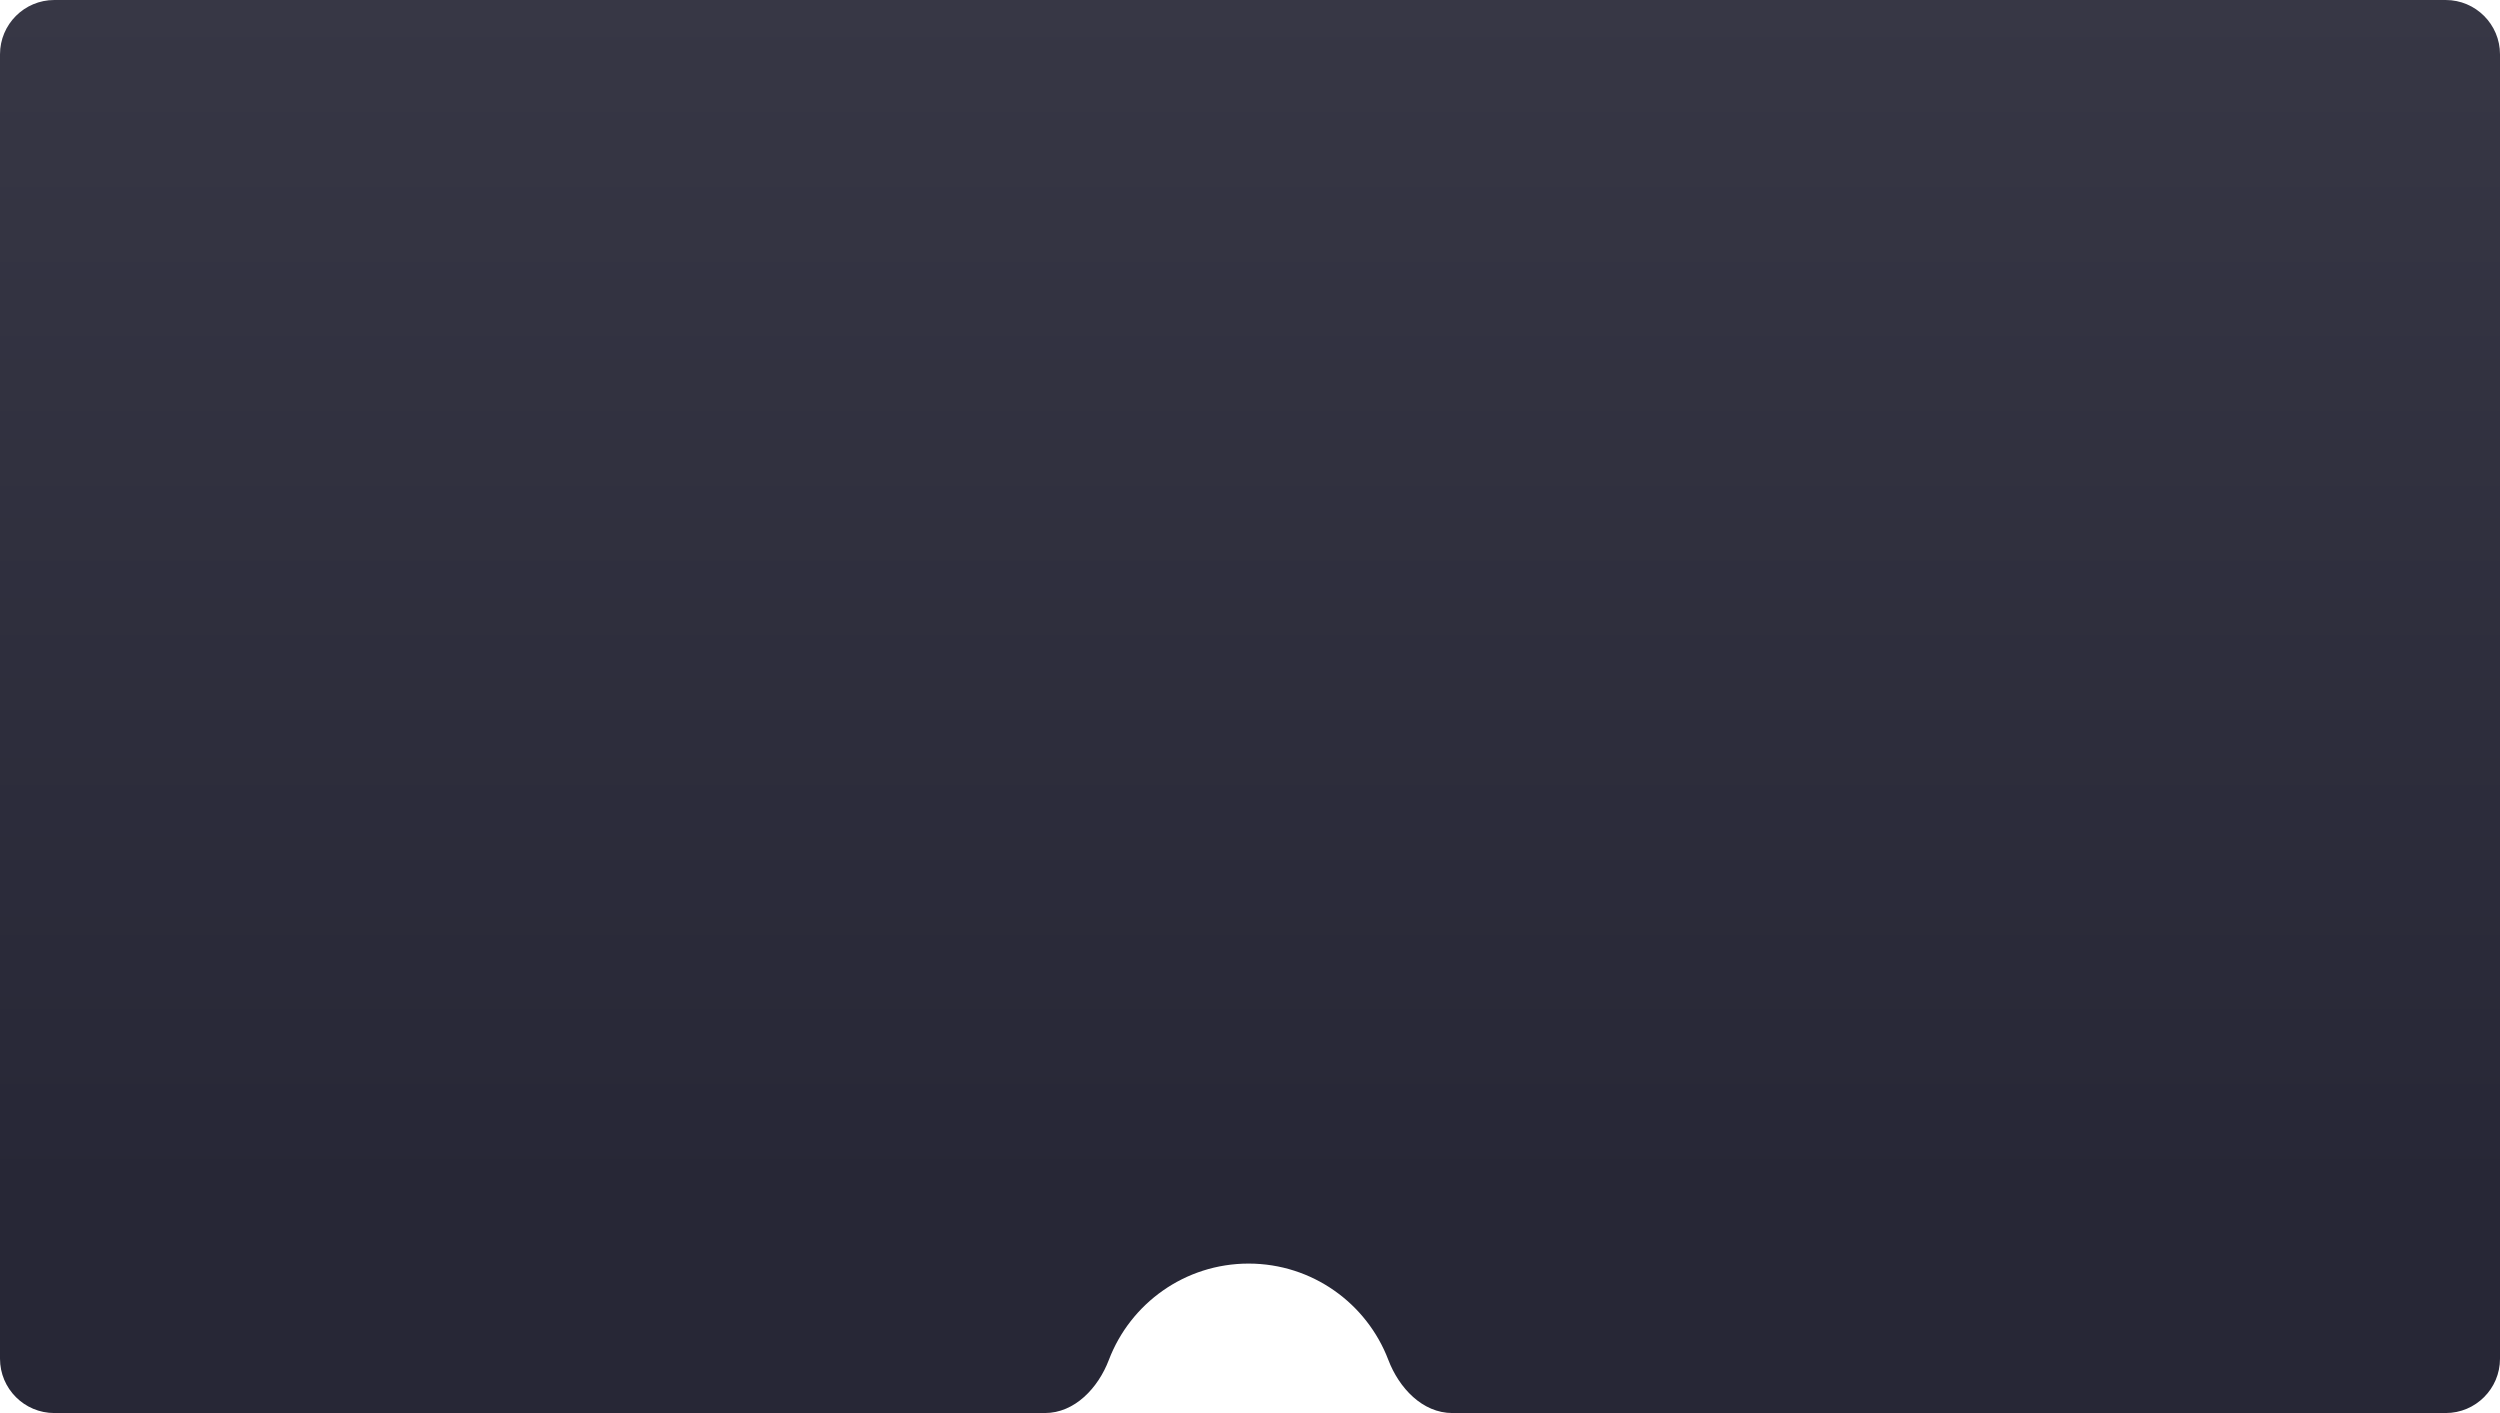
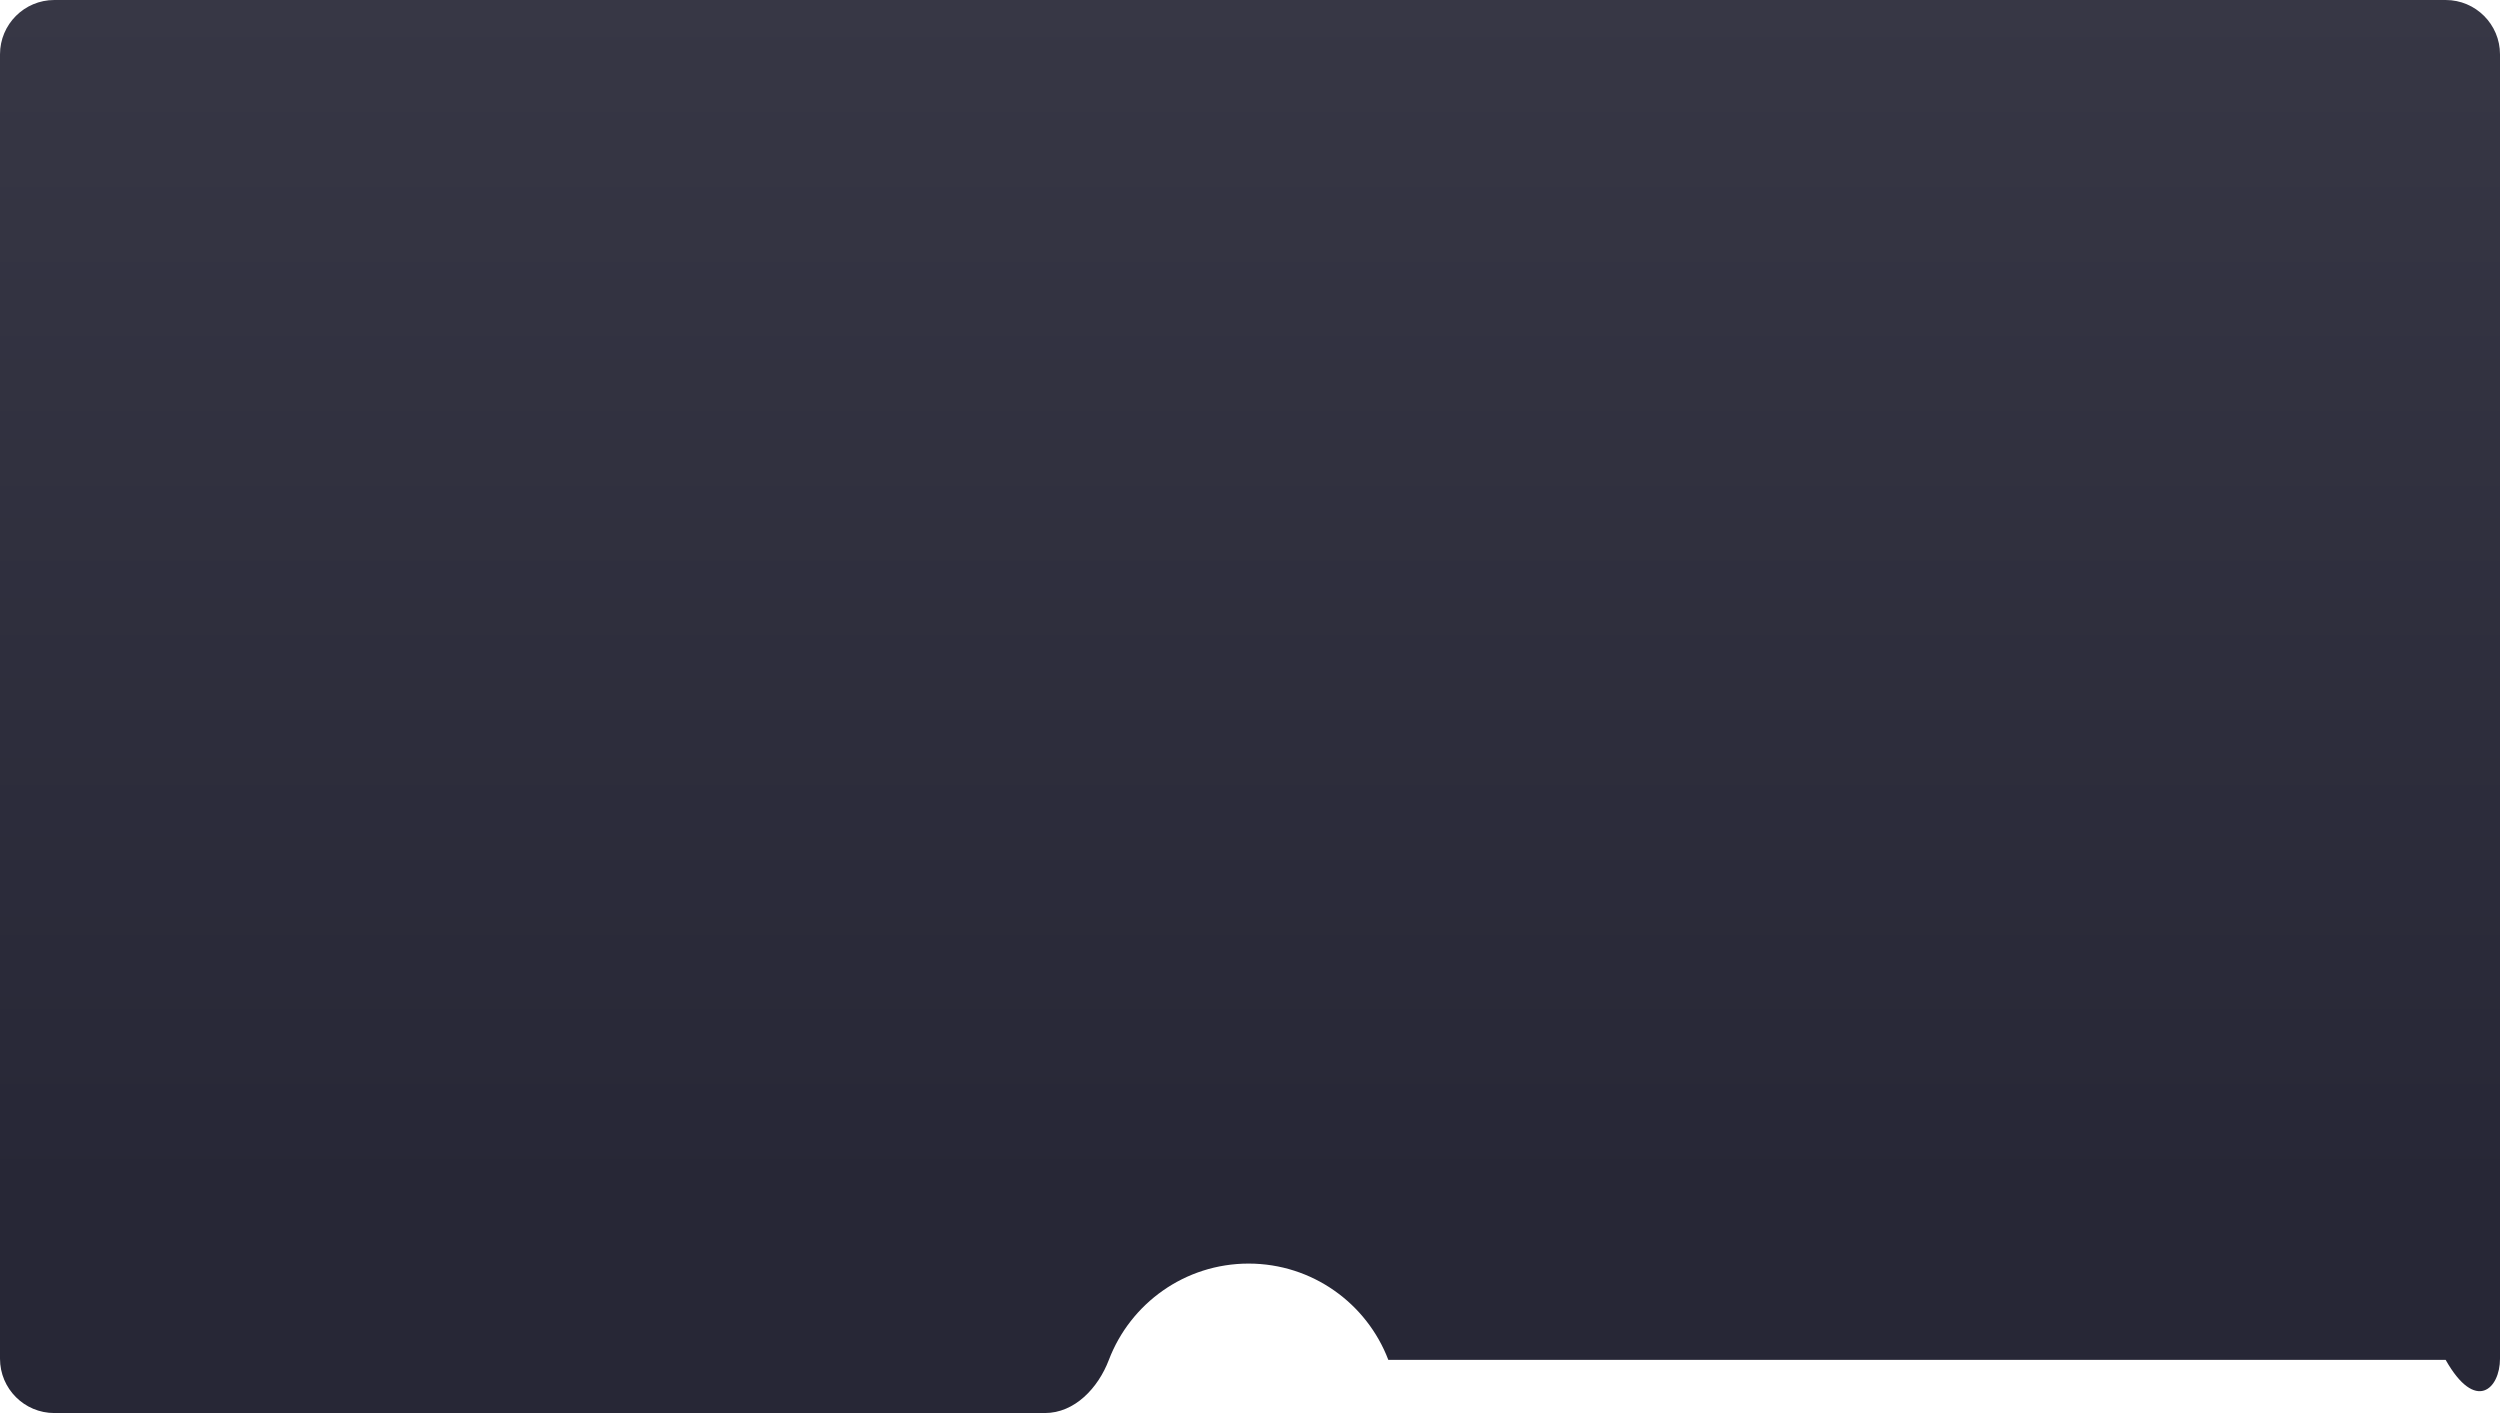
<svg xmlns="http://www.w3.org/2000/svg" width="920" height="520" viewBox="0 0 920 520" fill="none">
-   <path fill-rule="evenodd" clip-rule="evenodd" d="M920 20C920 8.954 911.046 0 900 0H20C8.954 0 0 8.954 0 20V500C0 511.046 8.954 520 20 520H384.483C395.529 520 404.135 510.755 408.066 500.432C415.953 479.718 435.999 465 459.483 465C482.967 465 503.013 479.718 510.9 500.432C514.831 510.755 523.437 520 534.483 520H900C911.046 520 920 511.046 920 500V20Z" fill="url(#paint0_linear_2641_82)" />
+   <path fill-rule="evenodd" clip-rule="evenodd" d="M920 20C920 8.954 911.046 0 900 0H20C8.954 0 0 8.954 0 20V500C0 511.046 8.954 520 20 520H384.483C395.529 520 404.135 510.755 408.066 500.432C415.953 479.718 435.999 465 459.483 465C482.967 465 503.013 479.718 510.9 500.432H900C911.046 520 920 511.046 920 500V20Z" fill="url(#paint0_linear_2641_82)" />
  <defs>
    <linearGradient id="paint0_linear_2641_82" x1="460" y1="0" x2="460" y2="440.202" gradientUnits="userSpaceOnUse">
      <stop stop-color="#373745" />
      <stop offset="1" stop-color="#272736" />
    </linearGradient>
  </defs>
</svg>